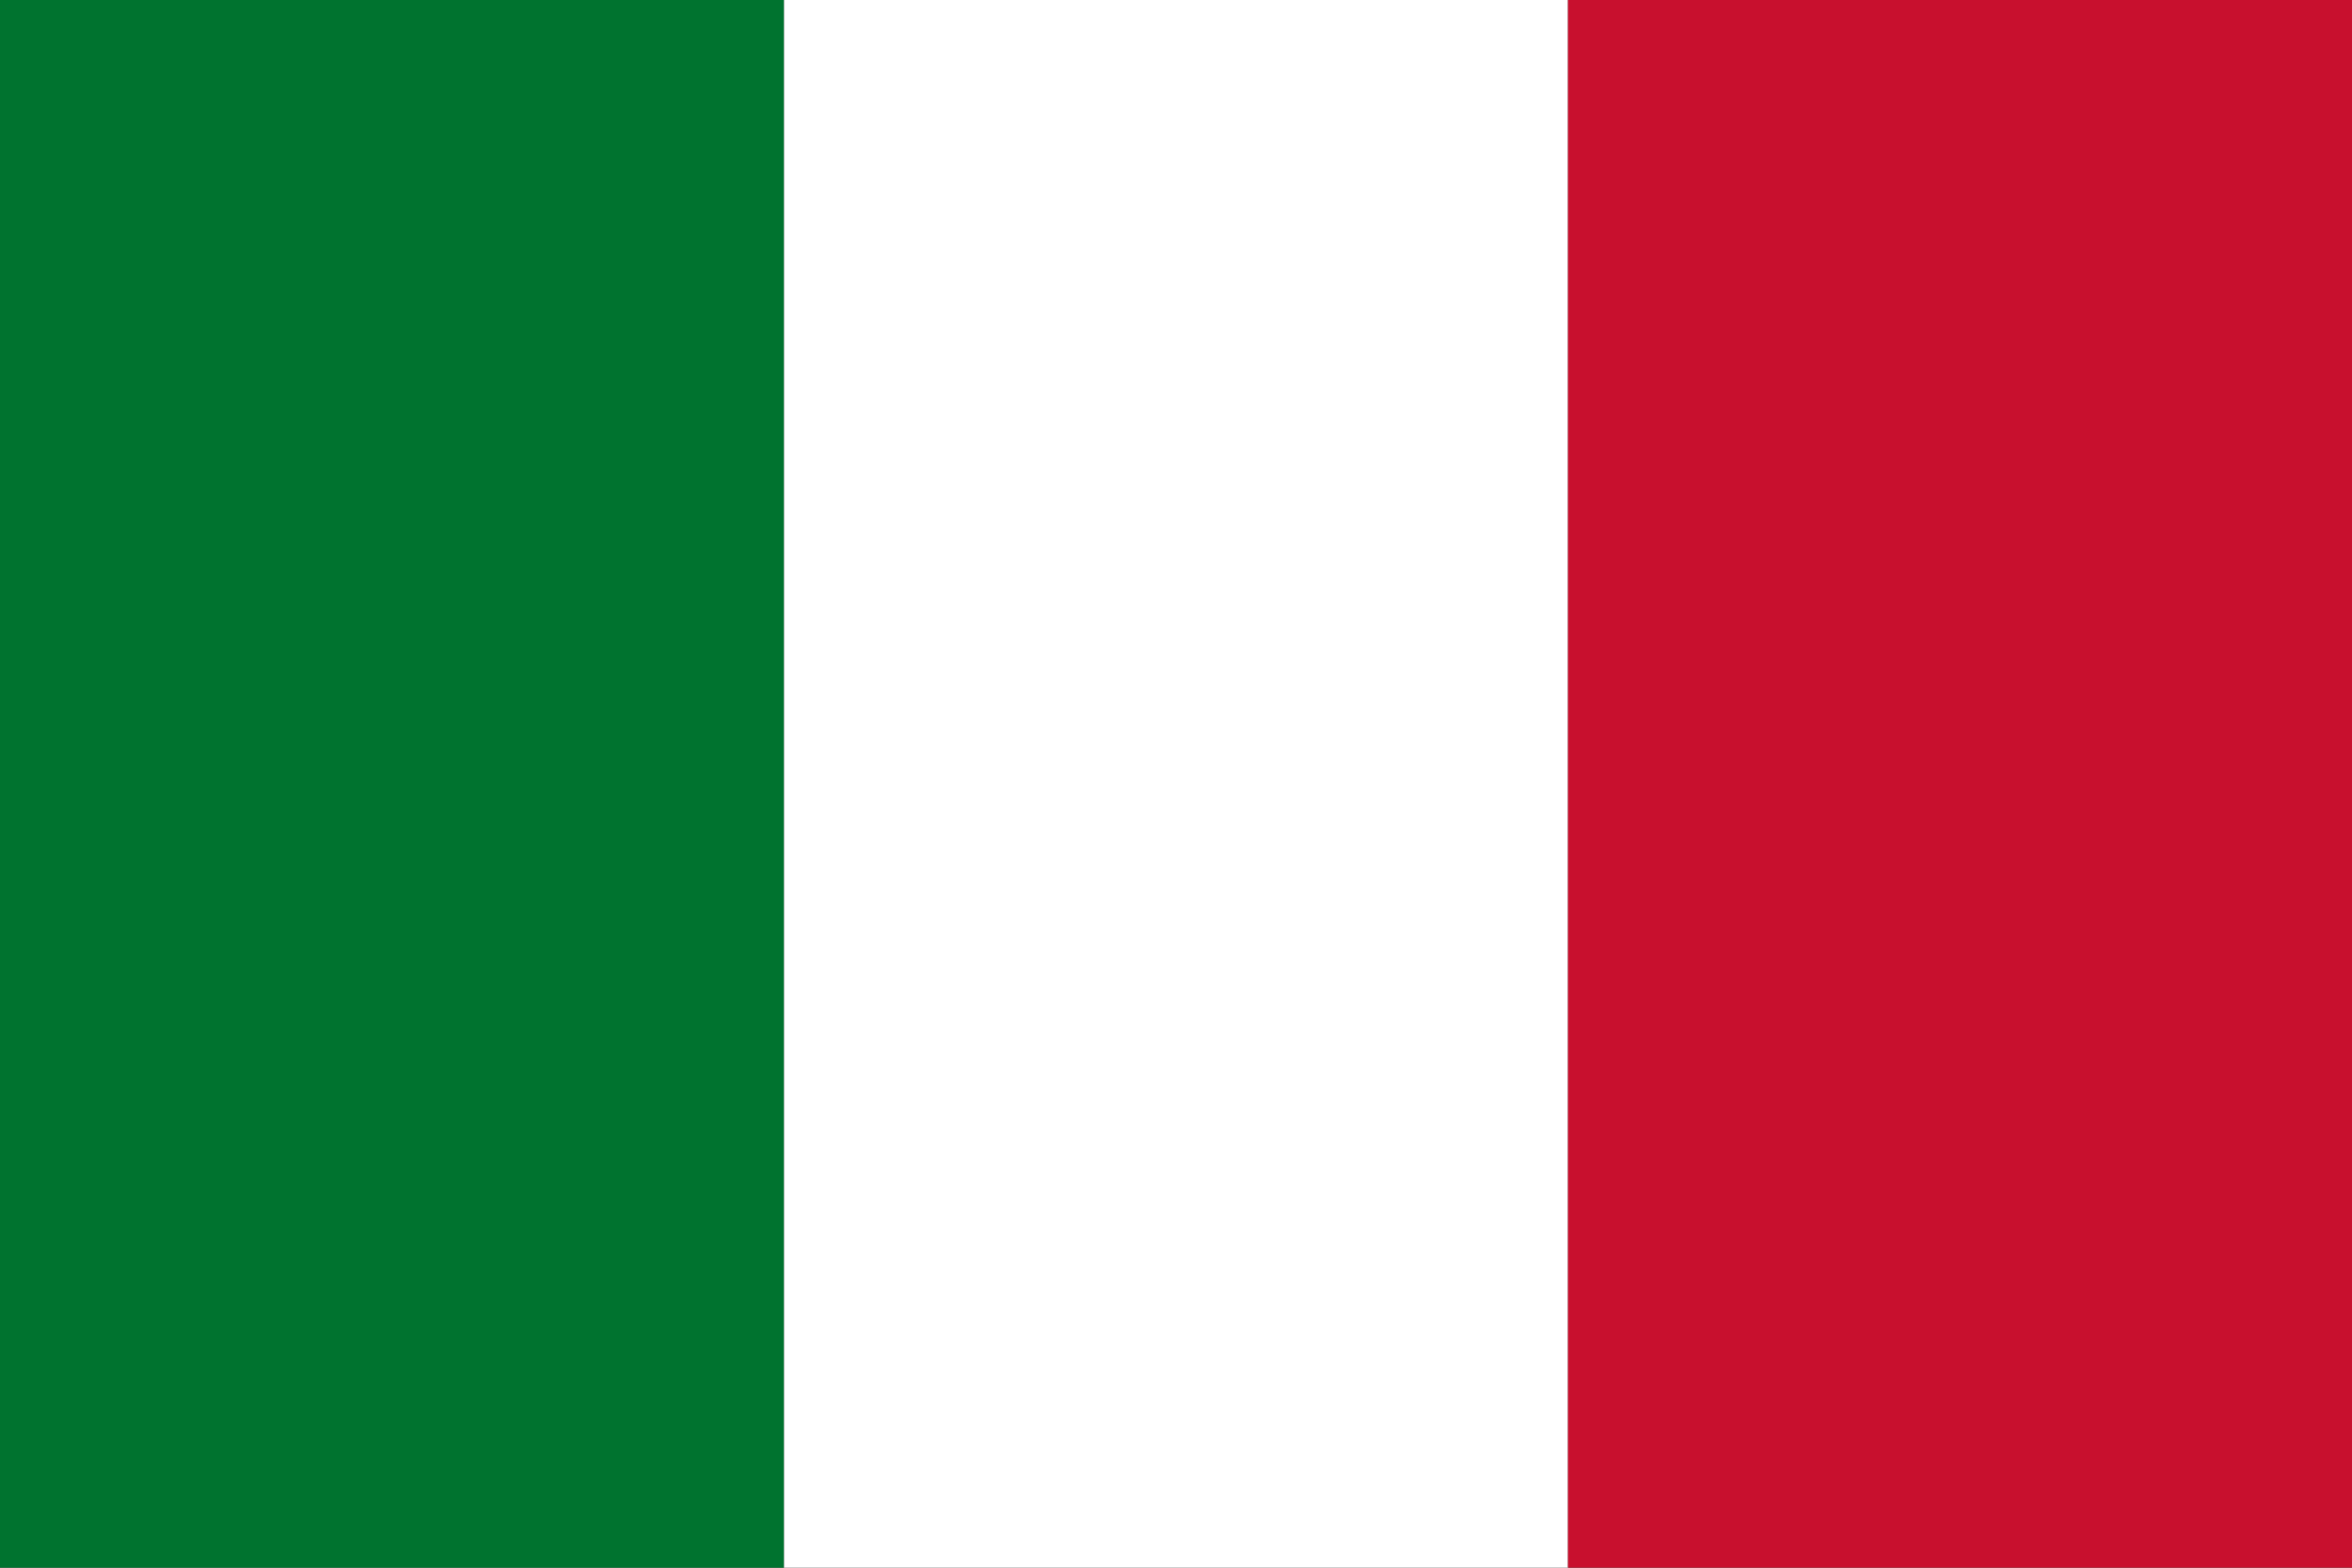
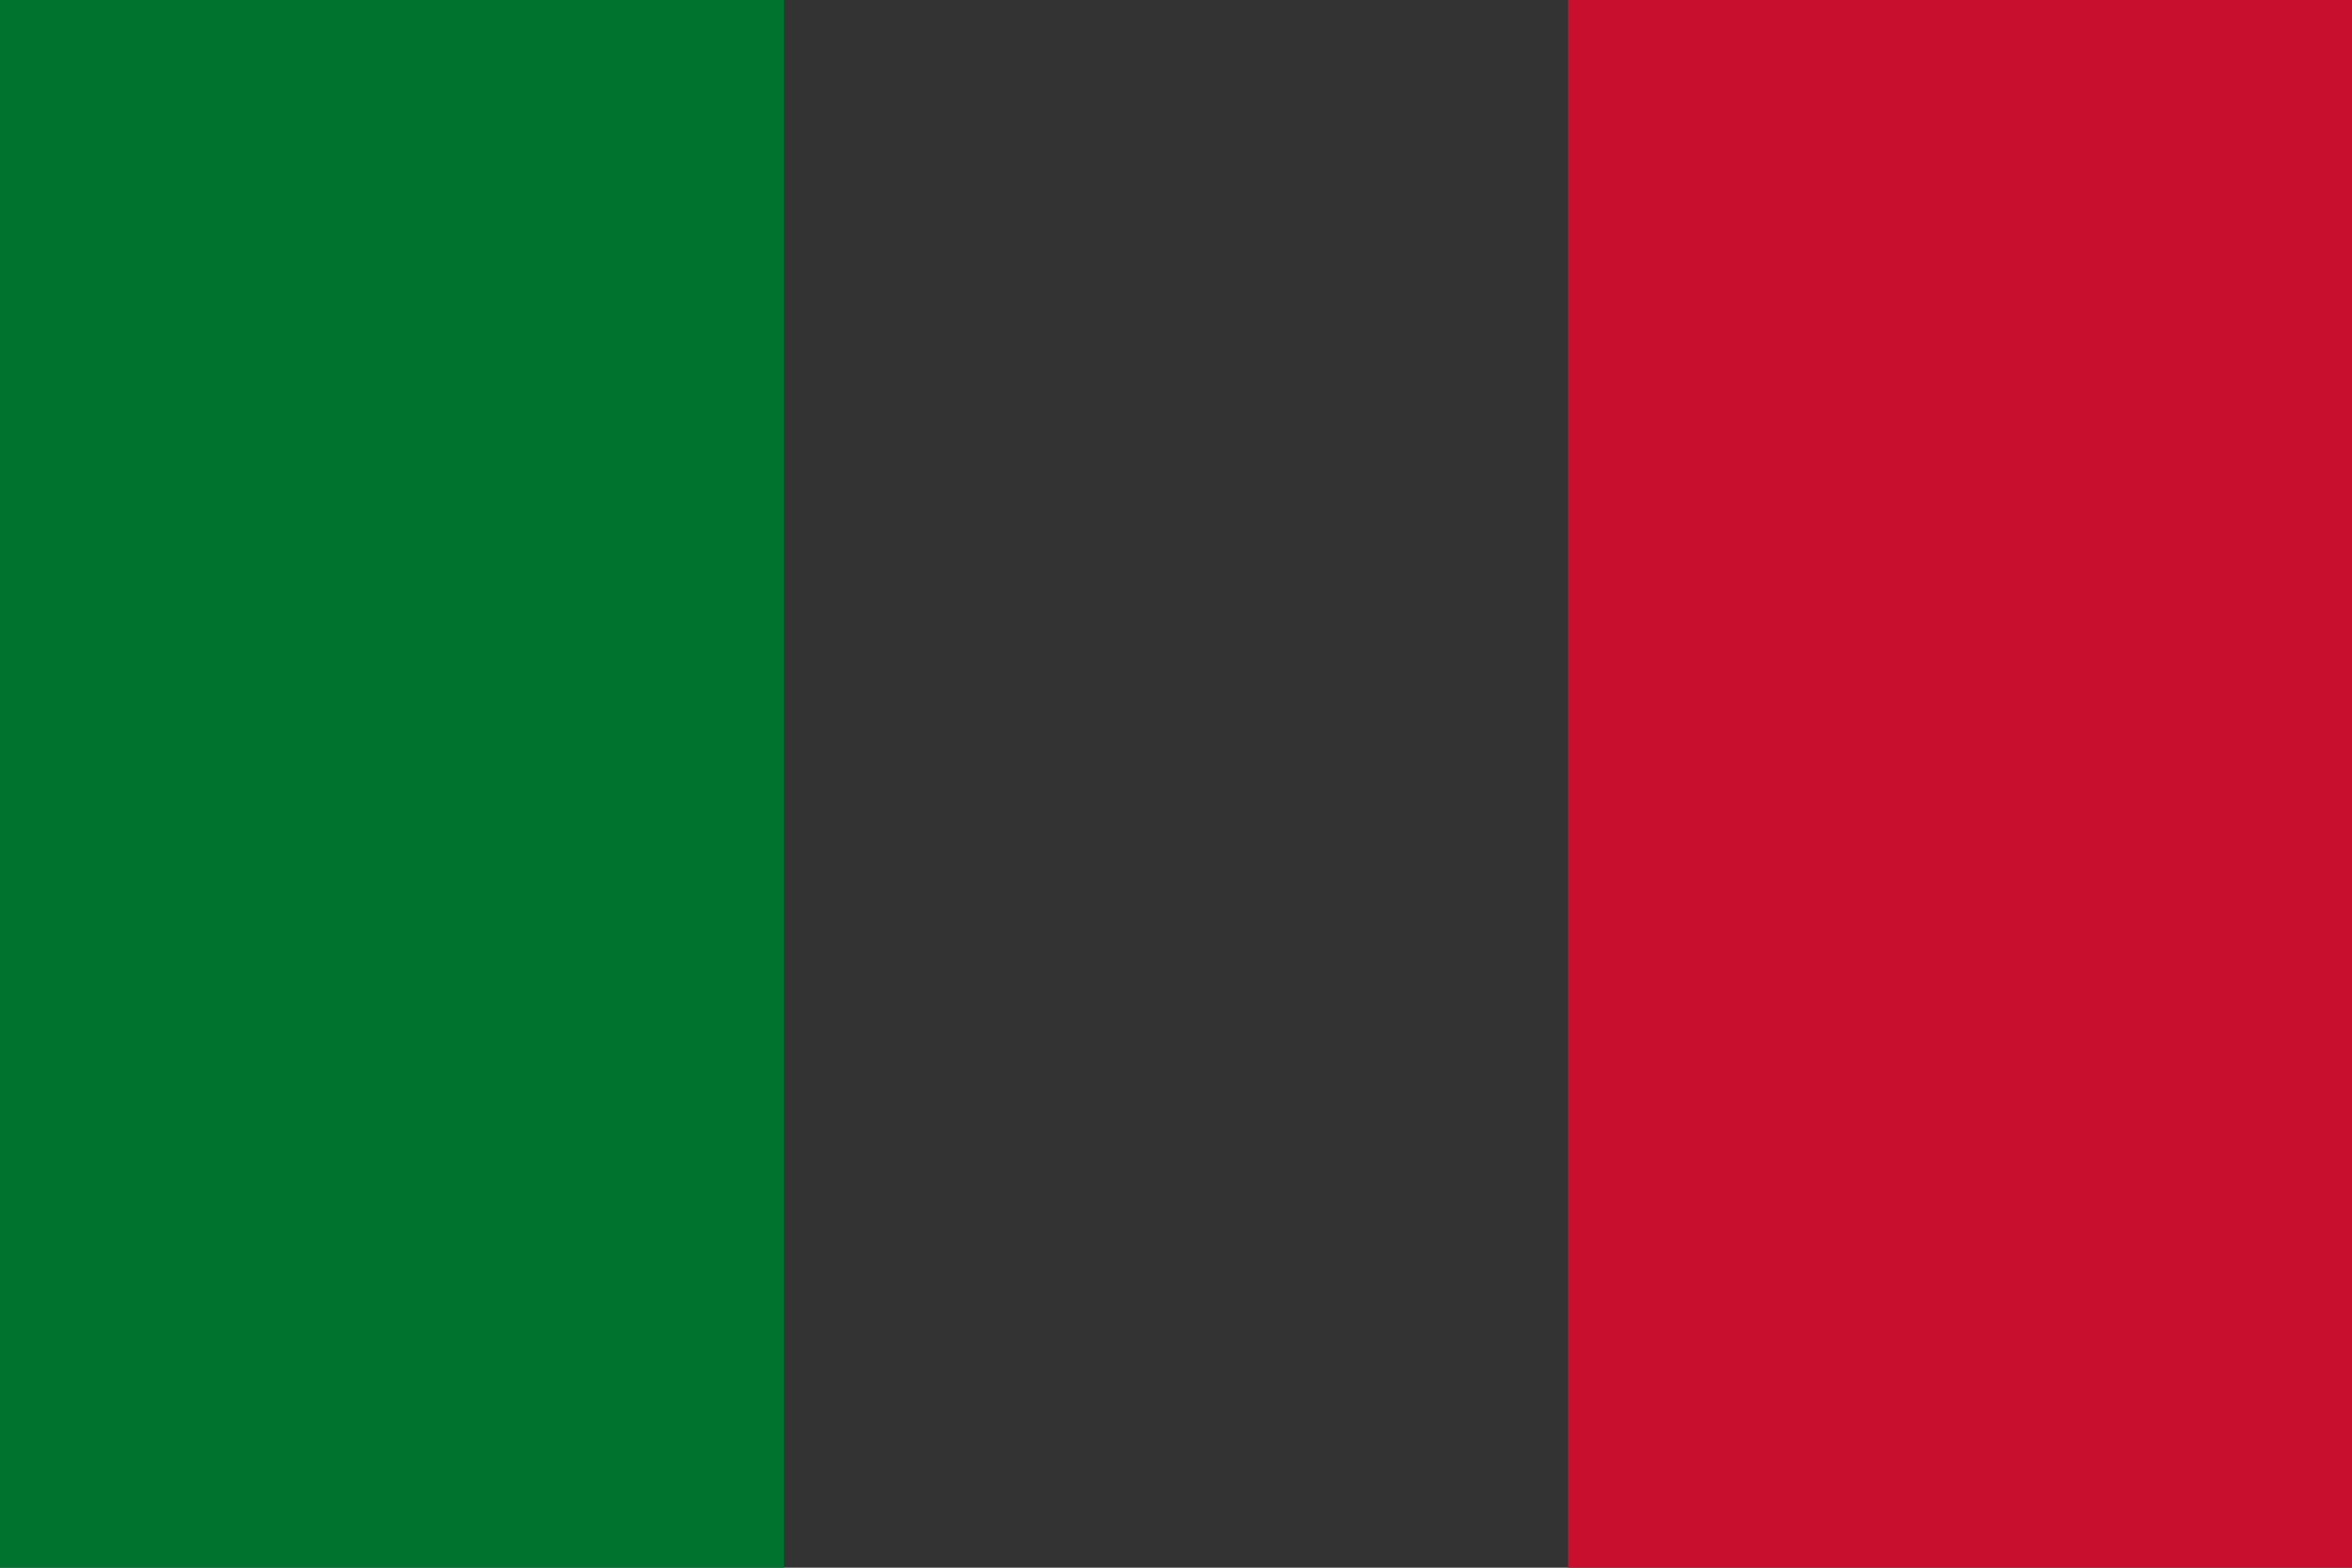
<svg xmlns="http://www.w3.org/2000/svg" id="Layer_1" width="30" height="20" version="1.1" viewBox="0 0 30 20">
  <rect x="0" y="0" width="30" height="20" fill="#333333" stroke="none" />
  <defs>
    <style>
      .st0 {
        fill: #fff;
      }

      .st1 {
        fill: #c8102e;
      }

      .st2 {
        fill: #00732f;
      }
    </style>
  </defs>
  <rect class="st2" width="10" height="20" />
-   <rect class="st0" x="10" width="10" height="20" />
  <rect class="st1" x="20" width="10" height="20" />
</svg>